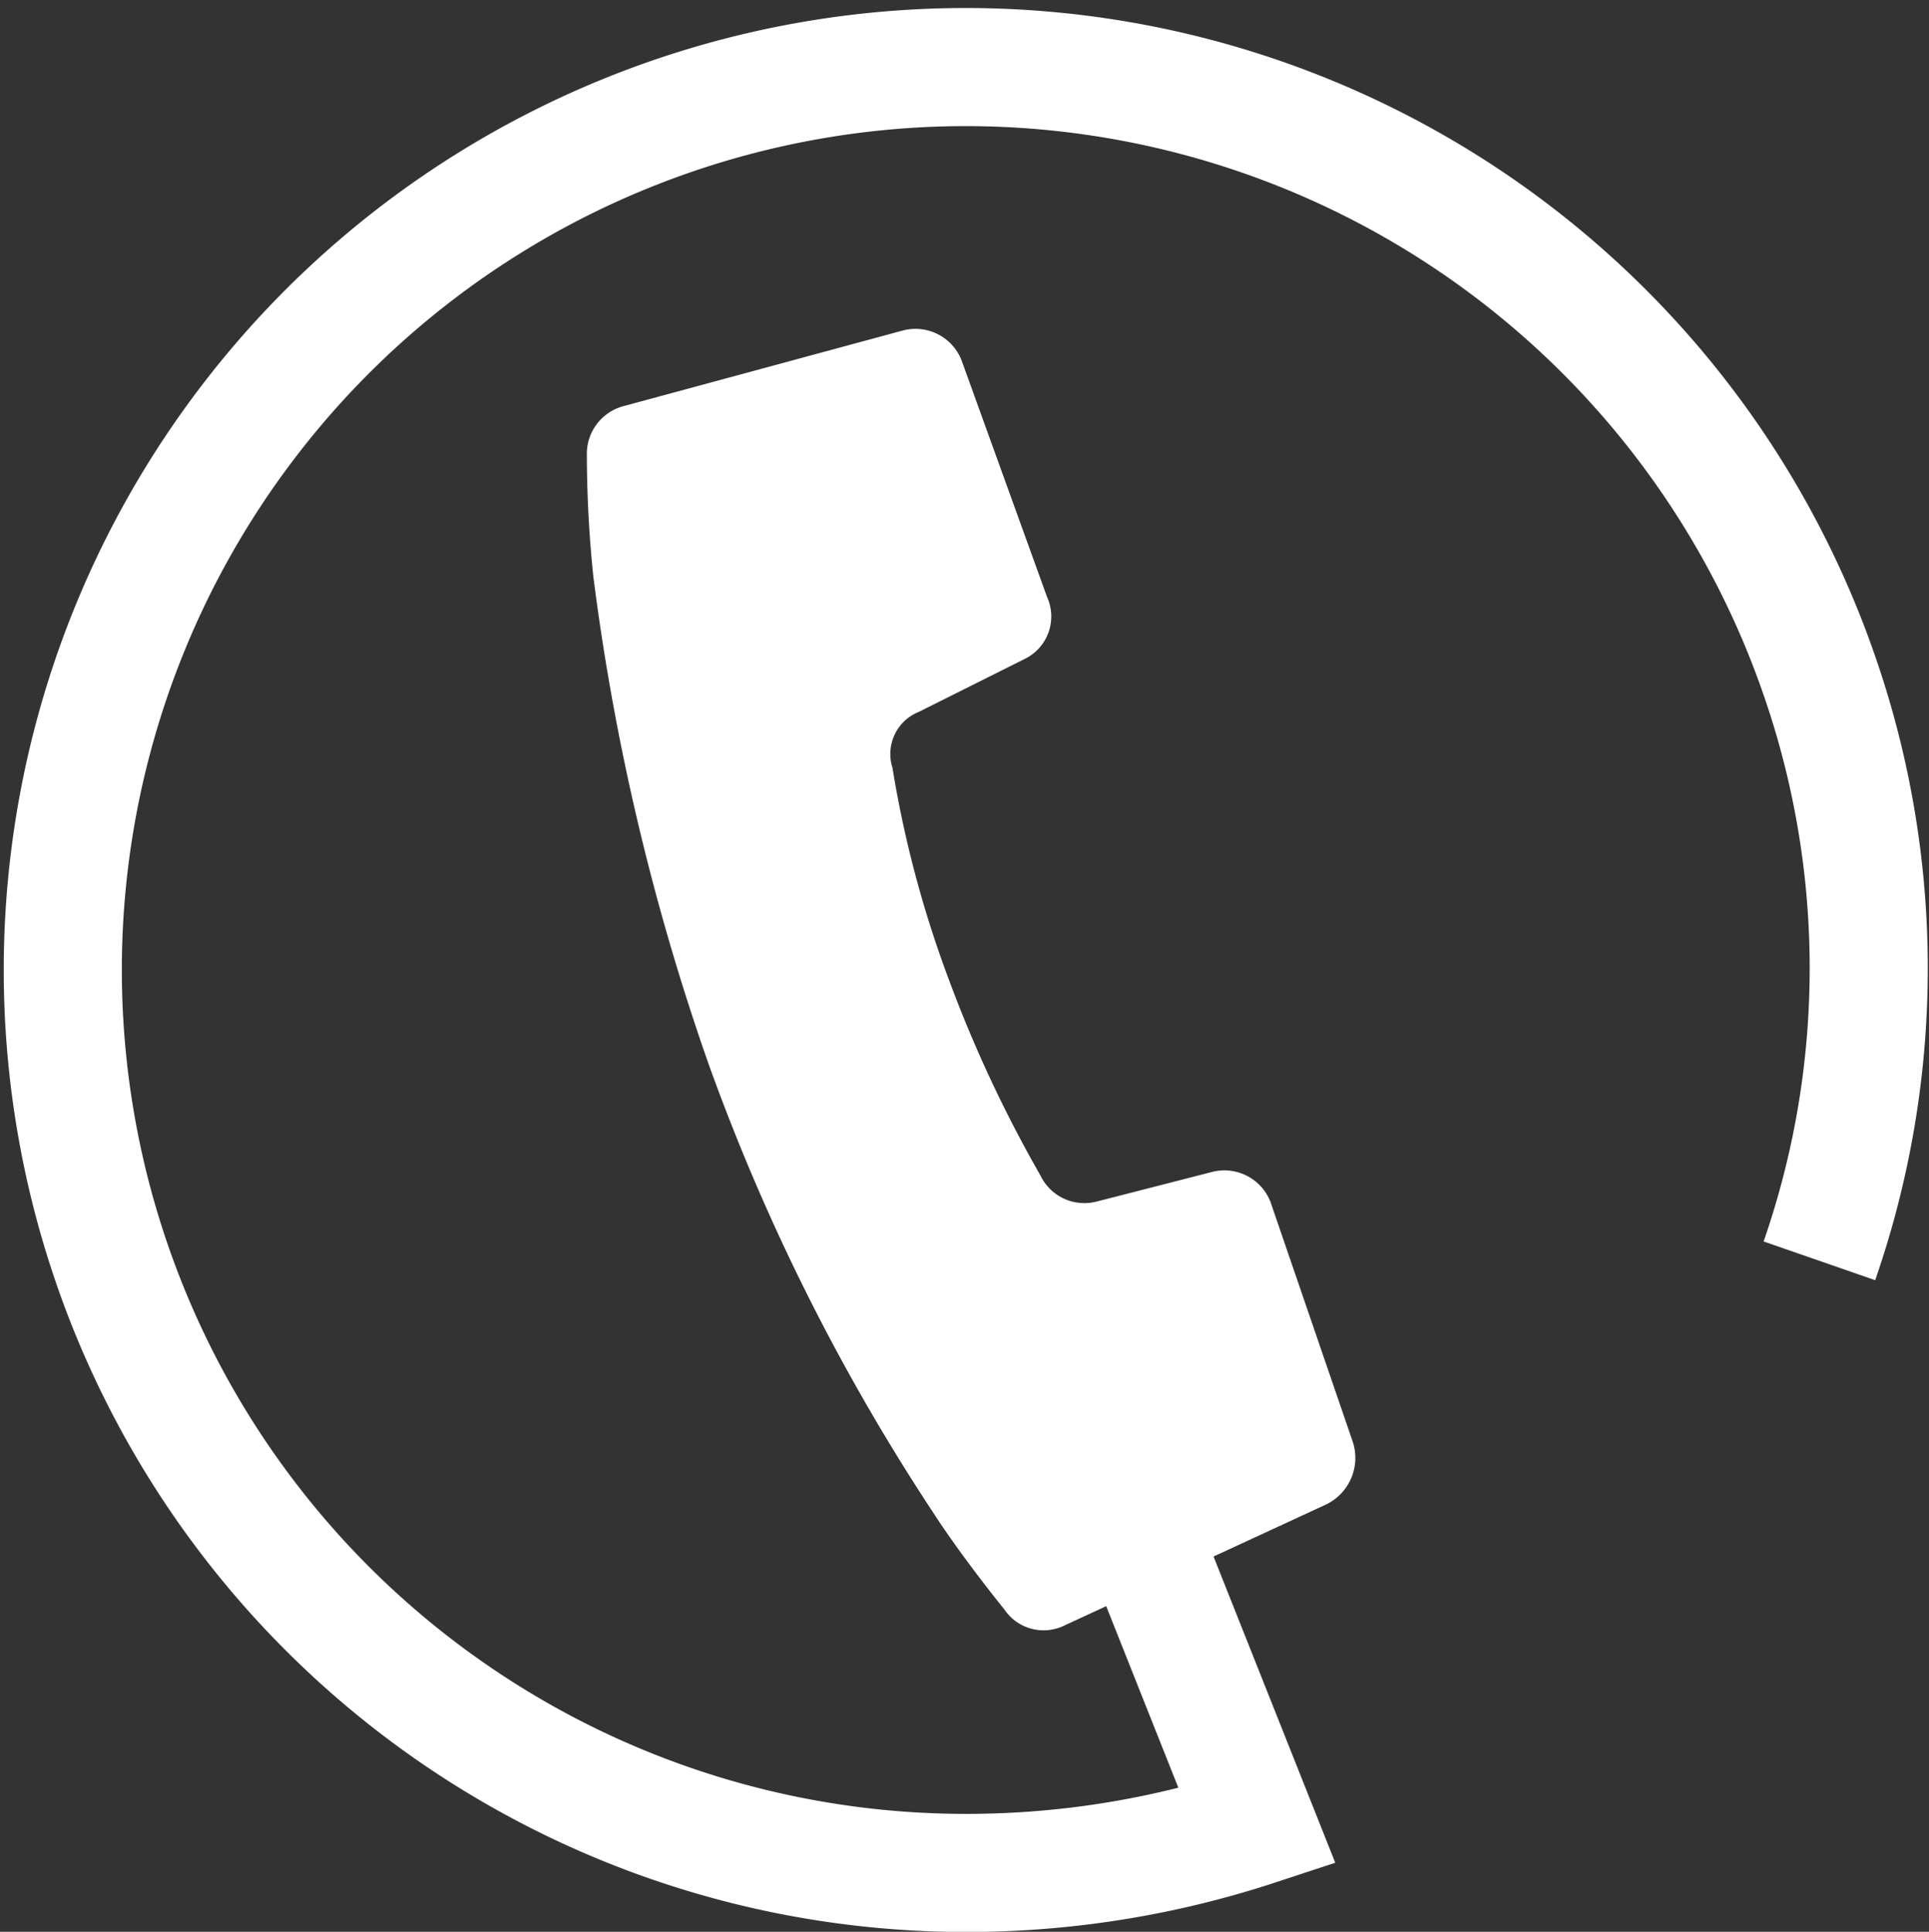
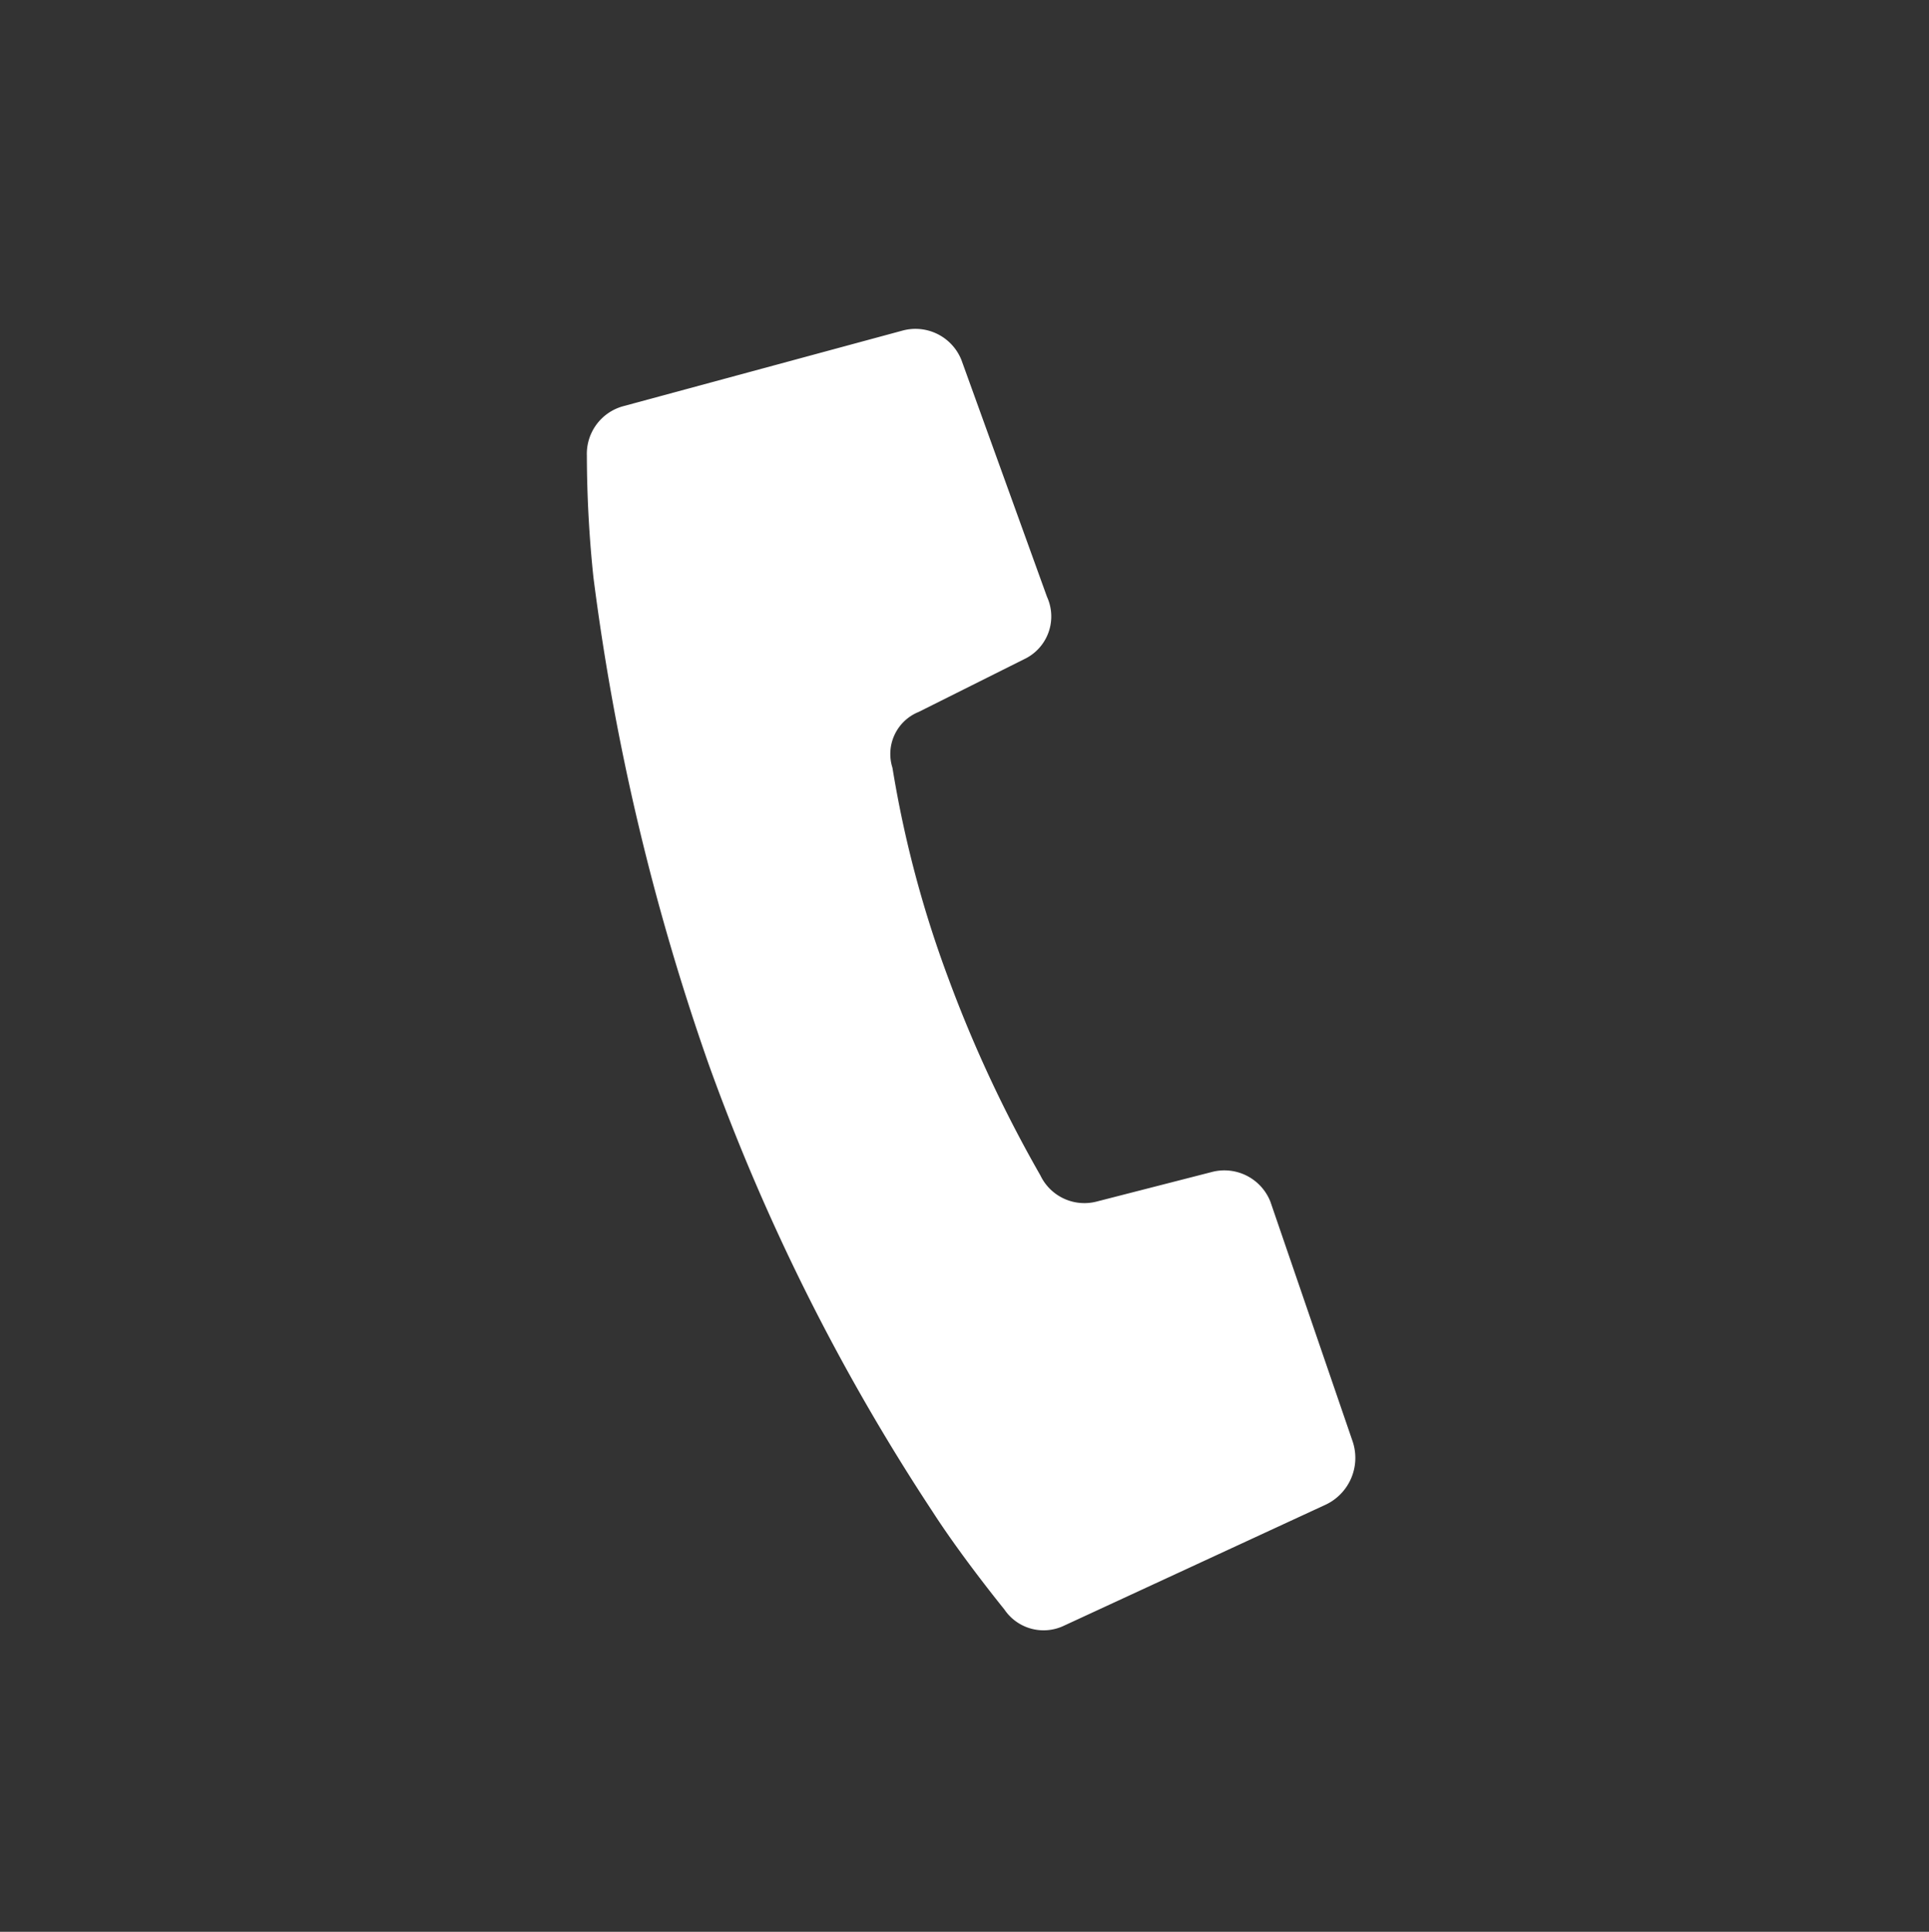
<svg xmlns="http://www.w3.org/2000/svg" width="32.666" height="32.715" viewBox="0 0 32.666 32.715">
  <rect x="0" y="0" width="32.666" height="32.715" fill="#333333" stroke="none" />
  <defs>
    <style>.a{fill:#fff;}.b{fill:none;stroke:#fff;stroke-miterlimit:10;stroke-width:2px;}</style>
  </defs>
  <g transform="translate(-1610.112 -774.477)">
    <path class="a" d="M62.38,132.831a.838.838,0,0,0-1-.5l-1.949.5a.826.826,0,0,1-.946-.445,22.194,22.194,0,0,1-1.559-3.34,18.762,18.762,0,0,1-.946-3.563.768.768,0,0,1,.445-.946l1.782-.891a.8.8,0,0,0,.39-1.058l-1.448-4.008a.838.838,0,0,0-1-.5l-4.732,1.281a.836.836,0,0,0-.612.835,20.112,20.112,0,0,0,.111,2.06,40.2,40.2,0,0,0,1.949,8.24,35.656,35.656,0,0,0,3.786,7.572c.5.779,1.225,1.67,1.225,1.67a.8.8,0,0,0,1,.278l4.454-2.06a.876.876,0,0,0,.445-1.058Z" transform="translate(1569.245 661.996)" />
-     <path class="b" d="M64.6,130.232a15.113,15.113,0,0,0,0-9.91,15.291,15.291,0,1,0-15.032,20.265,15.736,15.736,0,0,0,5.512-.779l-1.726-4.343" transform="translate(1576.322 665.597)" />
  </g>
</svg>